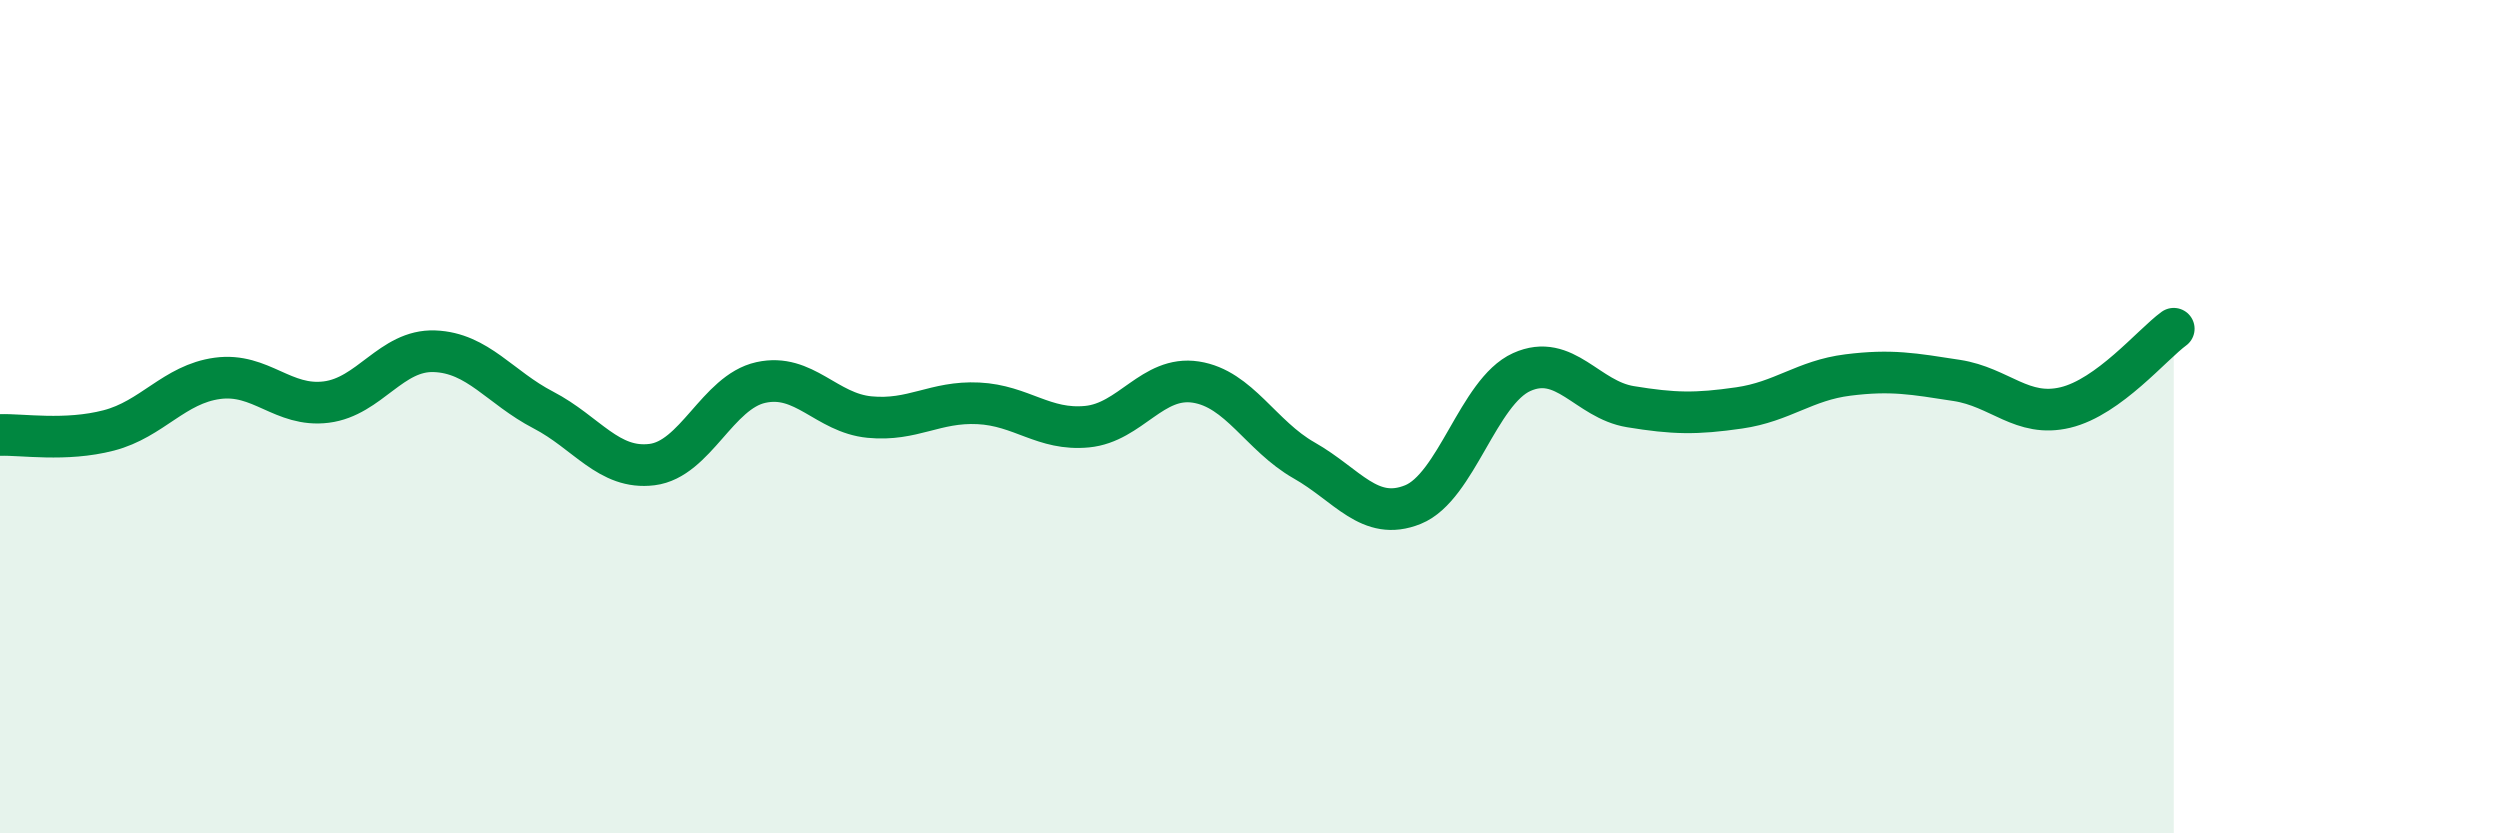
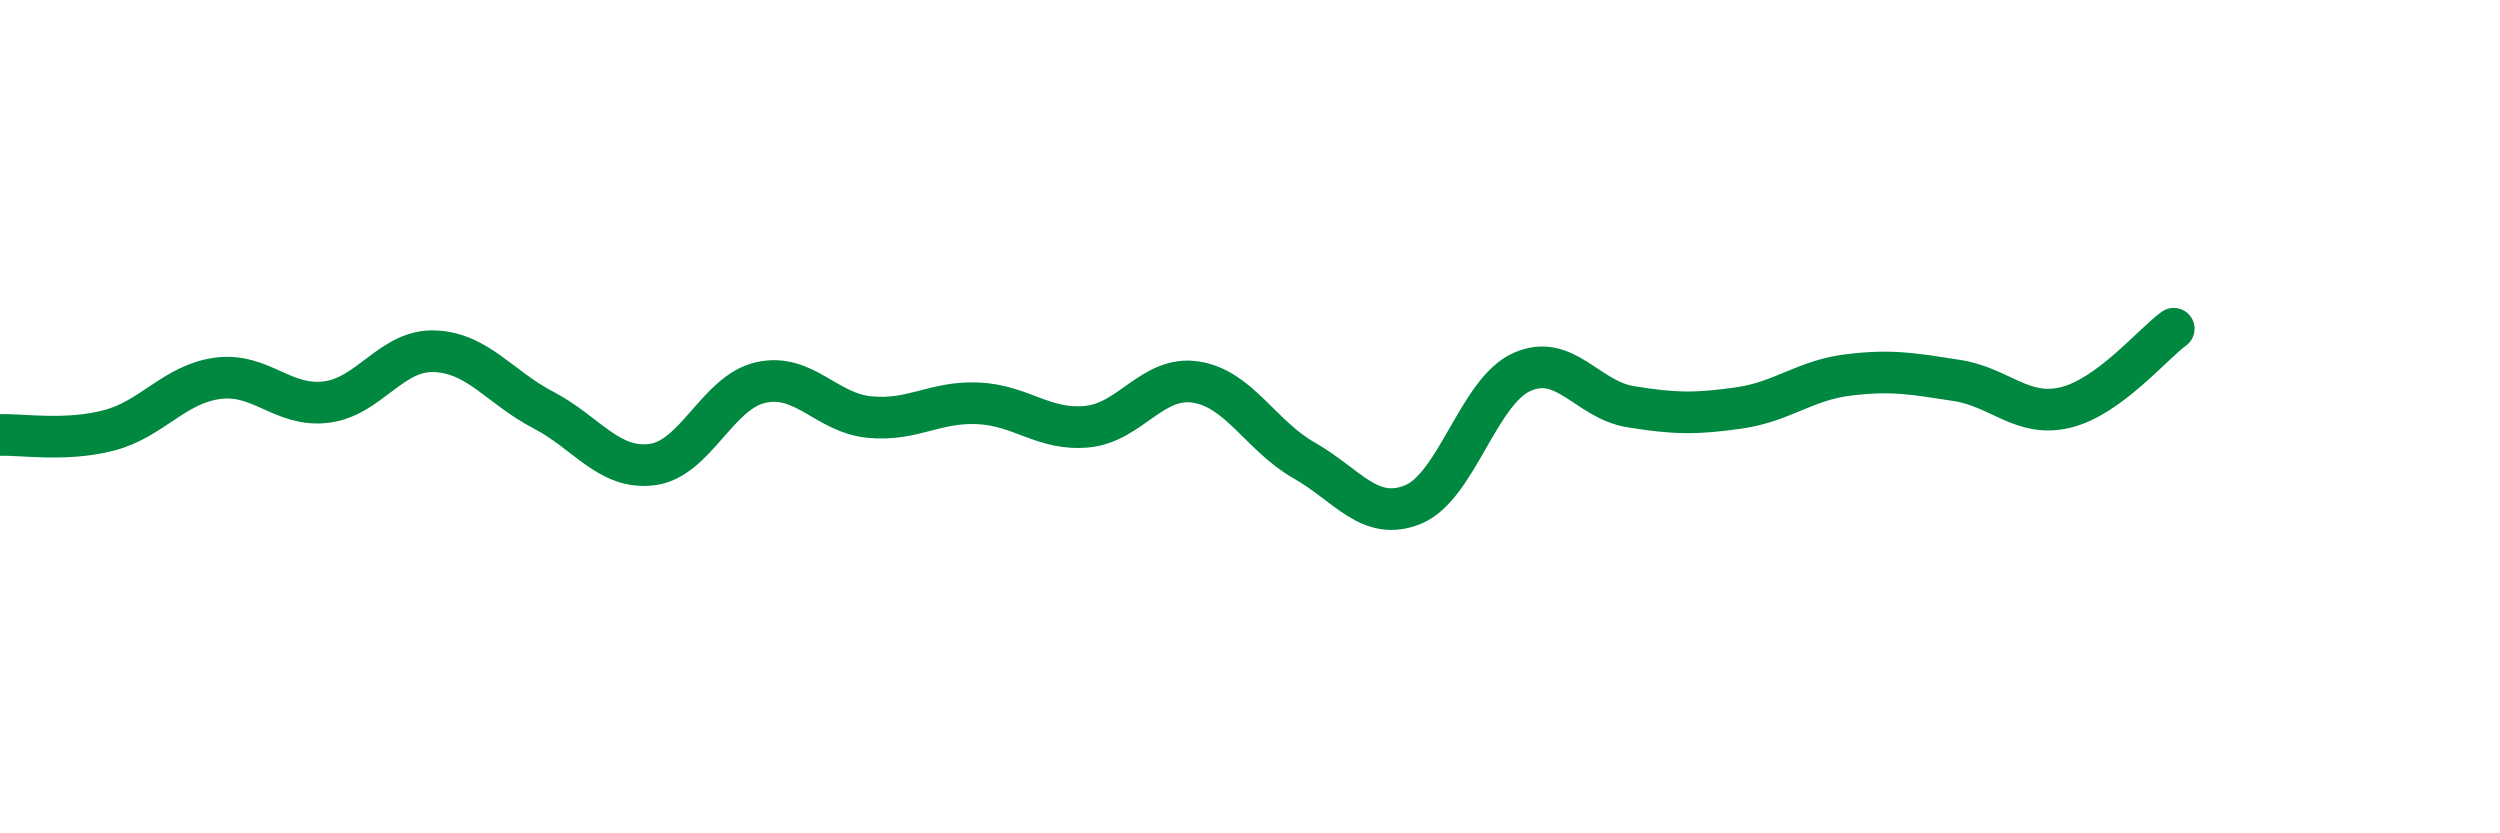
<svg xmlns="http://www.w3.org/2000/svg" width="60" height="20" viewBox="0 0 60 20">
-   <path d="M 0,10.44 C 0.52,10.42 1.57,10.6 2.61,10.33 C 3.65,10.06 4.18,9.22 5.22,9.08 C 6.26,8.94 6.79,9.78 7.83,9.65 C 8.87,9.52 9.39,8.39 10.43,8.43 C 11.47,8.47 12,9.3 13.04,9.84 C 14.08,10.38 14.61,11.28 15.65,11.15 C 16.69,11.02 17.22,9.41 18.26,9.18 C 19.3,8.95 19.83,9.91 20.87,10.01 C 21.91,10.11 22.44,9.63 23.48,9.68 C 24.52,9.73 25.05,10.34 26.09,10.24 C 27.13,10.14 27.66,9.01 28.7,9.17 C 29.74,9.33 30.26,10.46 31.3,11.05 C 32.34,11.64 32.87,12.53 33.91,12.11 C 34.95,11.69 35.48,9.4 36.52,8.93 C 37.56,8.46 38.09,9.59 39.13,9.76 C 40.17,9.93 40.7,9.94 41.74,9.79 C 42.78,9.64 43.31,9.13 44.35,9 C 45.39,8.87 45.92,8.97 46.96,9.13 C 48,9.29 48.53,10.03 49.57,9.78 C 50.61,9.53 51.65,8.27 52.17,7.89L52.17 20L0 20Z" fill="#008740" opacity="0.1" stroke-linecap="round" stroke-linejoin="round" />
  <path d="M 0,10.44 C 0.52,10.42 1.57,10.6 2.61,10.33 C 3.65,10.06 4.18,9.22 5.22,9.08 C 6.26,8.94 6.79,9.78 7.83,9.65 C 8.87,9.52 9.39,8.39 10.43,8.43 C 11.47,8.47 12,9.3 13.04,9.84 C 14.08,10.38 14.61,11.28 15.65,11.15 C 16.69,11.02 17.22,9.41 18.26,9.18 C 19.3,8.95 19.83,9.91 20.87,10.01 C 21.91,10.11 22.44,9.63 23.48,9.68 C 24.52,9.73 25.05,10.34 26.09,10.24 C 27.13,10.14 27.66,9.01 28.7,9.17 C 29.74,9.33 30.26,10.46 31.3,11.05 C 32.34,11.64 32.87,12.53 33.91,12.11 C 34.95,11.69 35.48,9.4 36.52,8.93 C 37.56,8.46 38.09,9.59 39.13,9.76 C 40.17,9.93 40.7,9.94 41.74,9.79 C 42.78,9.64 43.31,9.13 44.35,9 C 45.39,8.87 45.92,8.97 46.96,9.13 C 48,9.29 48.53,10.03 49.57,9.78 C 50.61,9.53 51.65,8.27 52.17,7.89" stroke="#008740" stroke-width="1" fill="none" stroke-linecap="round" stroke-linejoin="round" />
</svg>